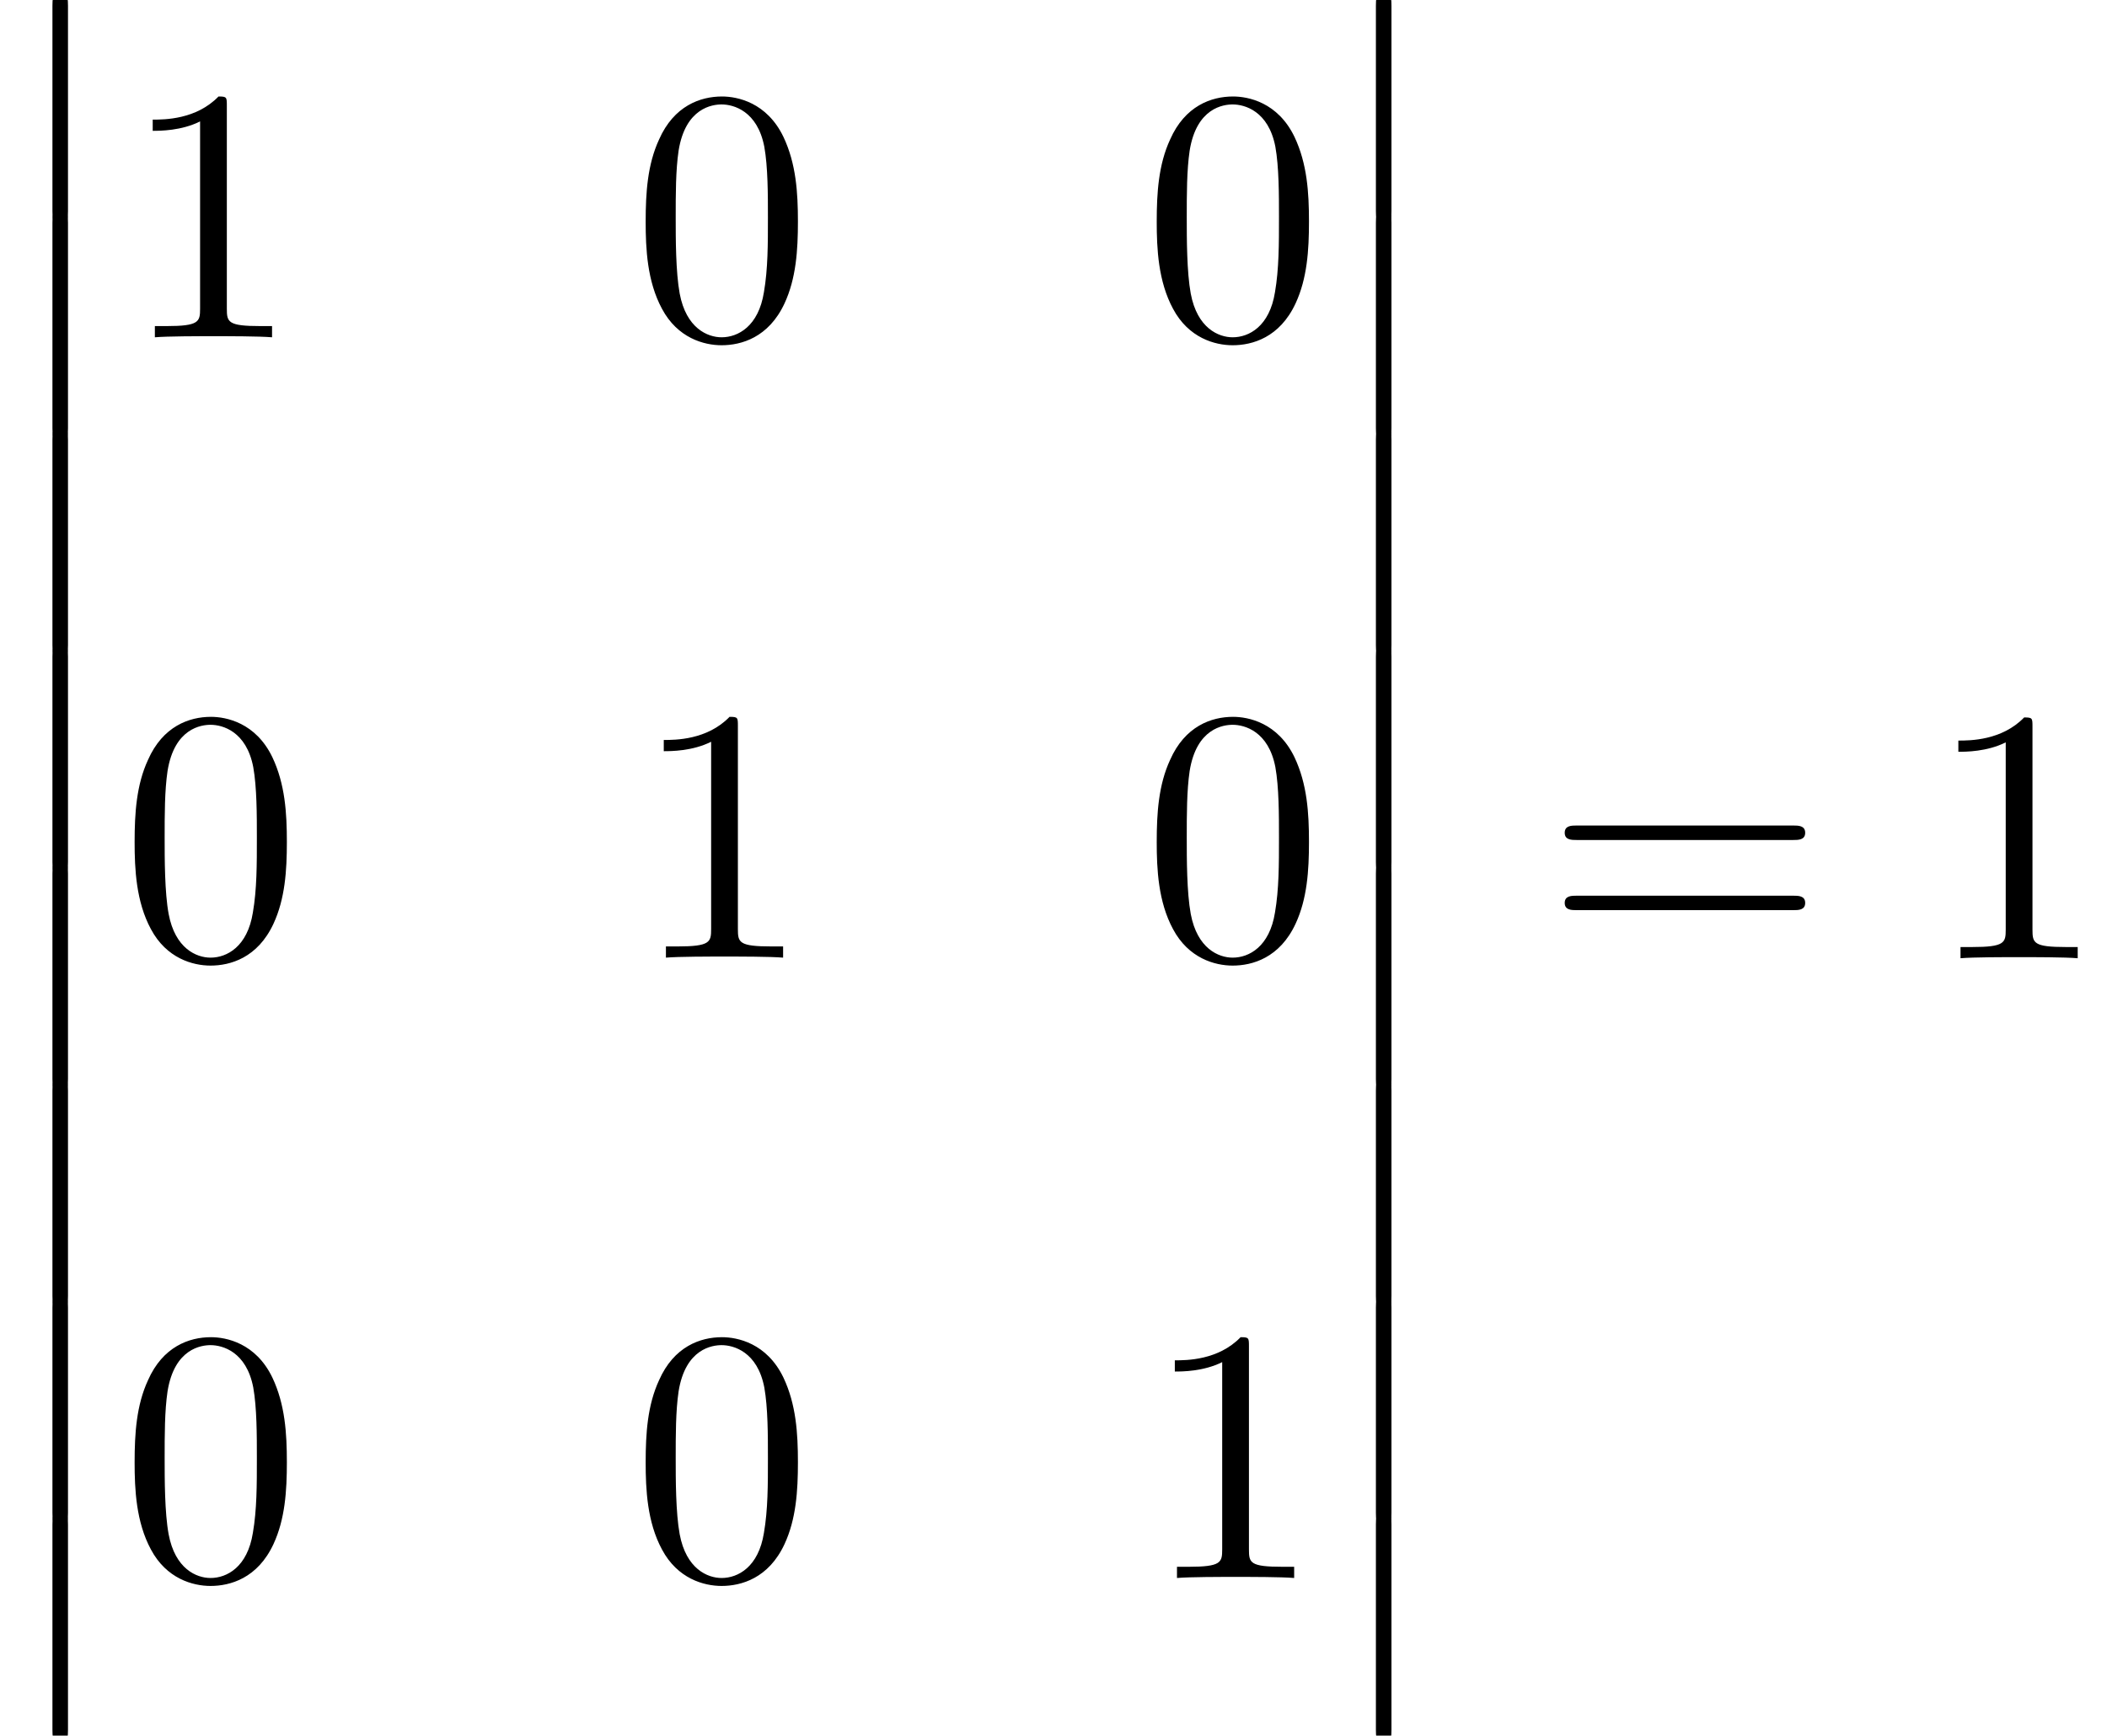
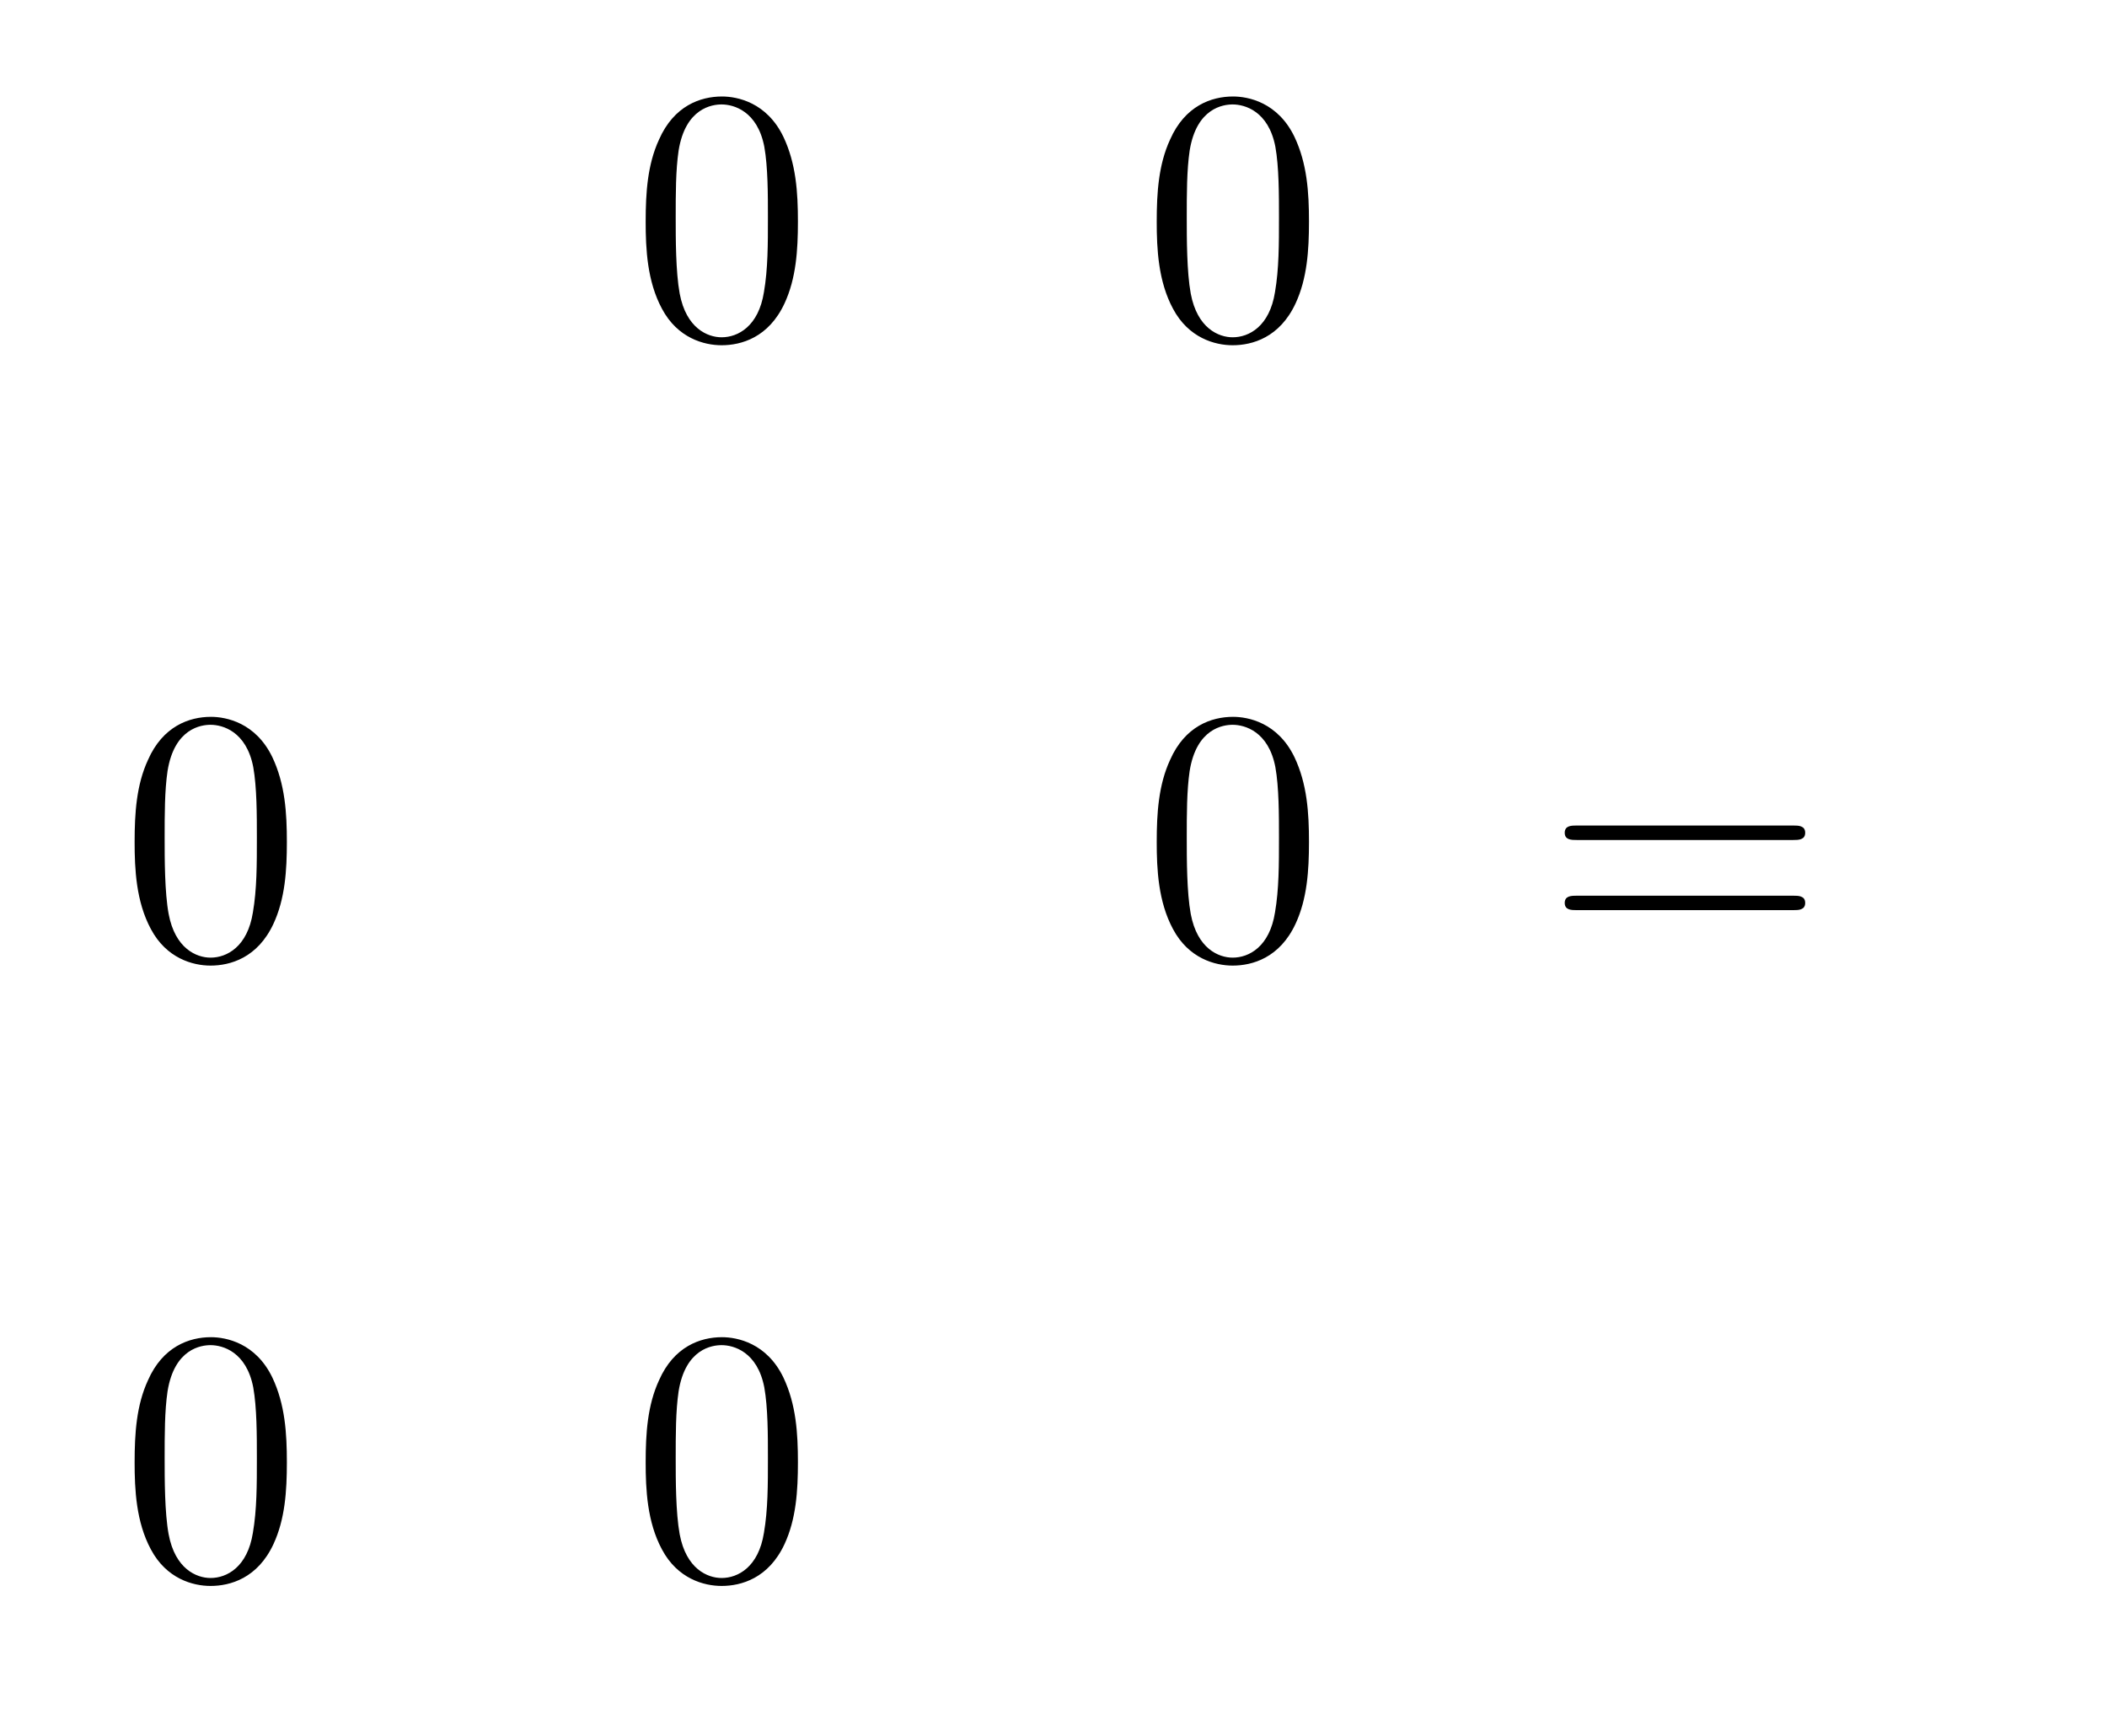
<svg xmlns="http://www.w3.org/2000/svg" xmlns:xlink="http://www.w3.org/1999/xlink" version="1.1" width="63.562pt" height="52.364pt" viewBox="70.735 57.783 63.562 52.364">
  <defs>
    <path id="g1-48" d="M5.018-3.491C5.018-4.364 4.964-5.236 4.582-6.044C4.08-7.091 3.185-7.265 2.727-7.265C2.073-7.265 1.276-6.982 .829-5.967C.48-5.215 .425-4.364 .425-3.491C.425-2.673 .469-1.691 .916-.862C1.385 .022 2.182 .24 2.716 .24C3.305 .24 4.135 .011 4.615-1.025C4.964-1.778 5.018-2.629 5.018-3.491ZM2.716 0C2.291 0 1.647-.273 1.451-1.32C1.331-1.975 1.331-2.978 1.331-3.622C1.331-4.32 1.331-5.04 1.418-5.629C1.625-6.927 2.444-7.025 2.716-7.025C3.076-7.025 3.796-6.829 4.004-5.749C4.113-5.138 4.113-4.309 4.113-3.622C4.113-2.804 4.113-2.062 3.993-1.364C3.829-.327 3.207 0 2.716 0Z" />
-     <path id="g1-49" d="M3.207-6.982C3.207-7.244 3.207-7.265 2.956-7.265C2.28-6.567 1.32-6.567 .971-6.567V-6.229C1.189-6.229 1.833-6.229 2.4-6.513V-.862C2.4-.469 2.367-.338 1.385-.338H1.036V0C1.418-.033 2.367-.033 2.804-.033S4.189-.033 4.571 0V-.338H4.222C3.24-.338 3.207-.458 3.207-.862V-6.982Z" />
    <path id="g1-61" d="M7.495-3.567C7.658-3.567 7.865-3.567 7.865-3.785S7.658-4.004 7.505-4.004H.971C.818-4.004 .611-4.004 .611-3.785S.818-3.567 .982-3.567H7.495ZM7.505-1.451C7.658-1.451 7.865-1.451 7.865-1.669S7.658-1.887 7.495-1.887H.982C.818-1.887 .611-1.887 .611-1.669S.818-1.451 .971-1.451H7.505Z" />
-     <path id="g0-12" d="M1.582 6.371C1.582 6.545 1.582 6.775 1.811 6.775C2.051 6.775 2.051 6.556 2.051 6.371V.175C2.051 0 2.051-.229 1.822-.229C1.582-.229 1.582-.011 1.582 .175V6.371Z" />
  </defs>
  <g id="page1">
    <use x="70.735" y="57.783" xlink:href="#g0-12" />
    <use x="70.735" y="64.329" xlink:href="#g0-12" />
    <use x="70.735" y="70.874" xlink:href="#g0-12" />
    <use x="70.735" y="77.42" xlink:href="#g0-12" />
    <use x="70.735" y="83.965" xlink:href="#g0-12" />
    <use x="70.735" y="90.511" xlink:href="#g0-12" />
    <use x="70.735" y="97.056" xlink:href="#g0-12" />
    <use x="70.735" y="103.602" xlink:href="#g0-12" />
    <use x="74.371" y="67.959" xlink:href="#g1-49" />
    <use x="89.788" y="67.959" xlink:href="#g1-48" />
    <use x="105.205" y="67.959" xlink:href="#g1-48" />
    <use x="74.371" y="86.675" xlink:href="#g1-48" />
    <use x="89.788" y="86.675" xlink:href="#g1-49" />
    <use x="105.205" y="86.675" xlink:href="#g1-48" />
    <use x="74.371" y="105.391" xlink:href="#g1-48" />
    <use x="89.788" y="105.391" xlink:href="#g1-48" />
    <use x="105.205" y="105.391" xlink:href="#g1-49" />
    <use x="110.66" y="57.783" xlink:href="#g0-12" />
    <use x="110.66" y="64.329" xlink:href="#g0-12" />
    <use x="110.66" y="70.874" xlink:href="#g0-12" />
    <use x="110.66" y="77.42" xlink:href="#g0-12" />
    <use x="110.66" y="83.965" xlink:href="#g0-12" />
    <use x="110.66" y="90.511" xlink:href="#g0-12" />
    <use x="110.66" y="97.056" xlink:href="#g0-12" />
    <use x="110.66" y="103.602" xlink:href="#g0-12" />
    <use x="117.327" y="86.693" xlink:href="#g1-61" />
    <use x="128.842" y="86.693" xlink:href="#g1-49" />
  </g>
</svg>